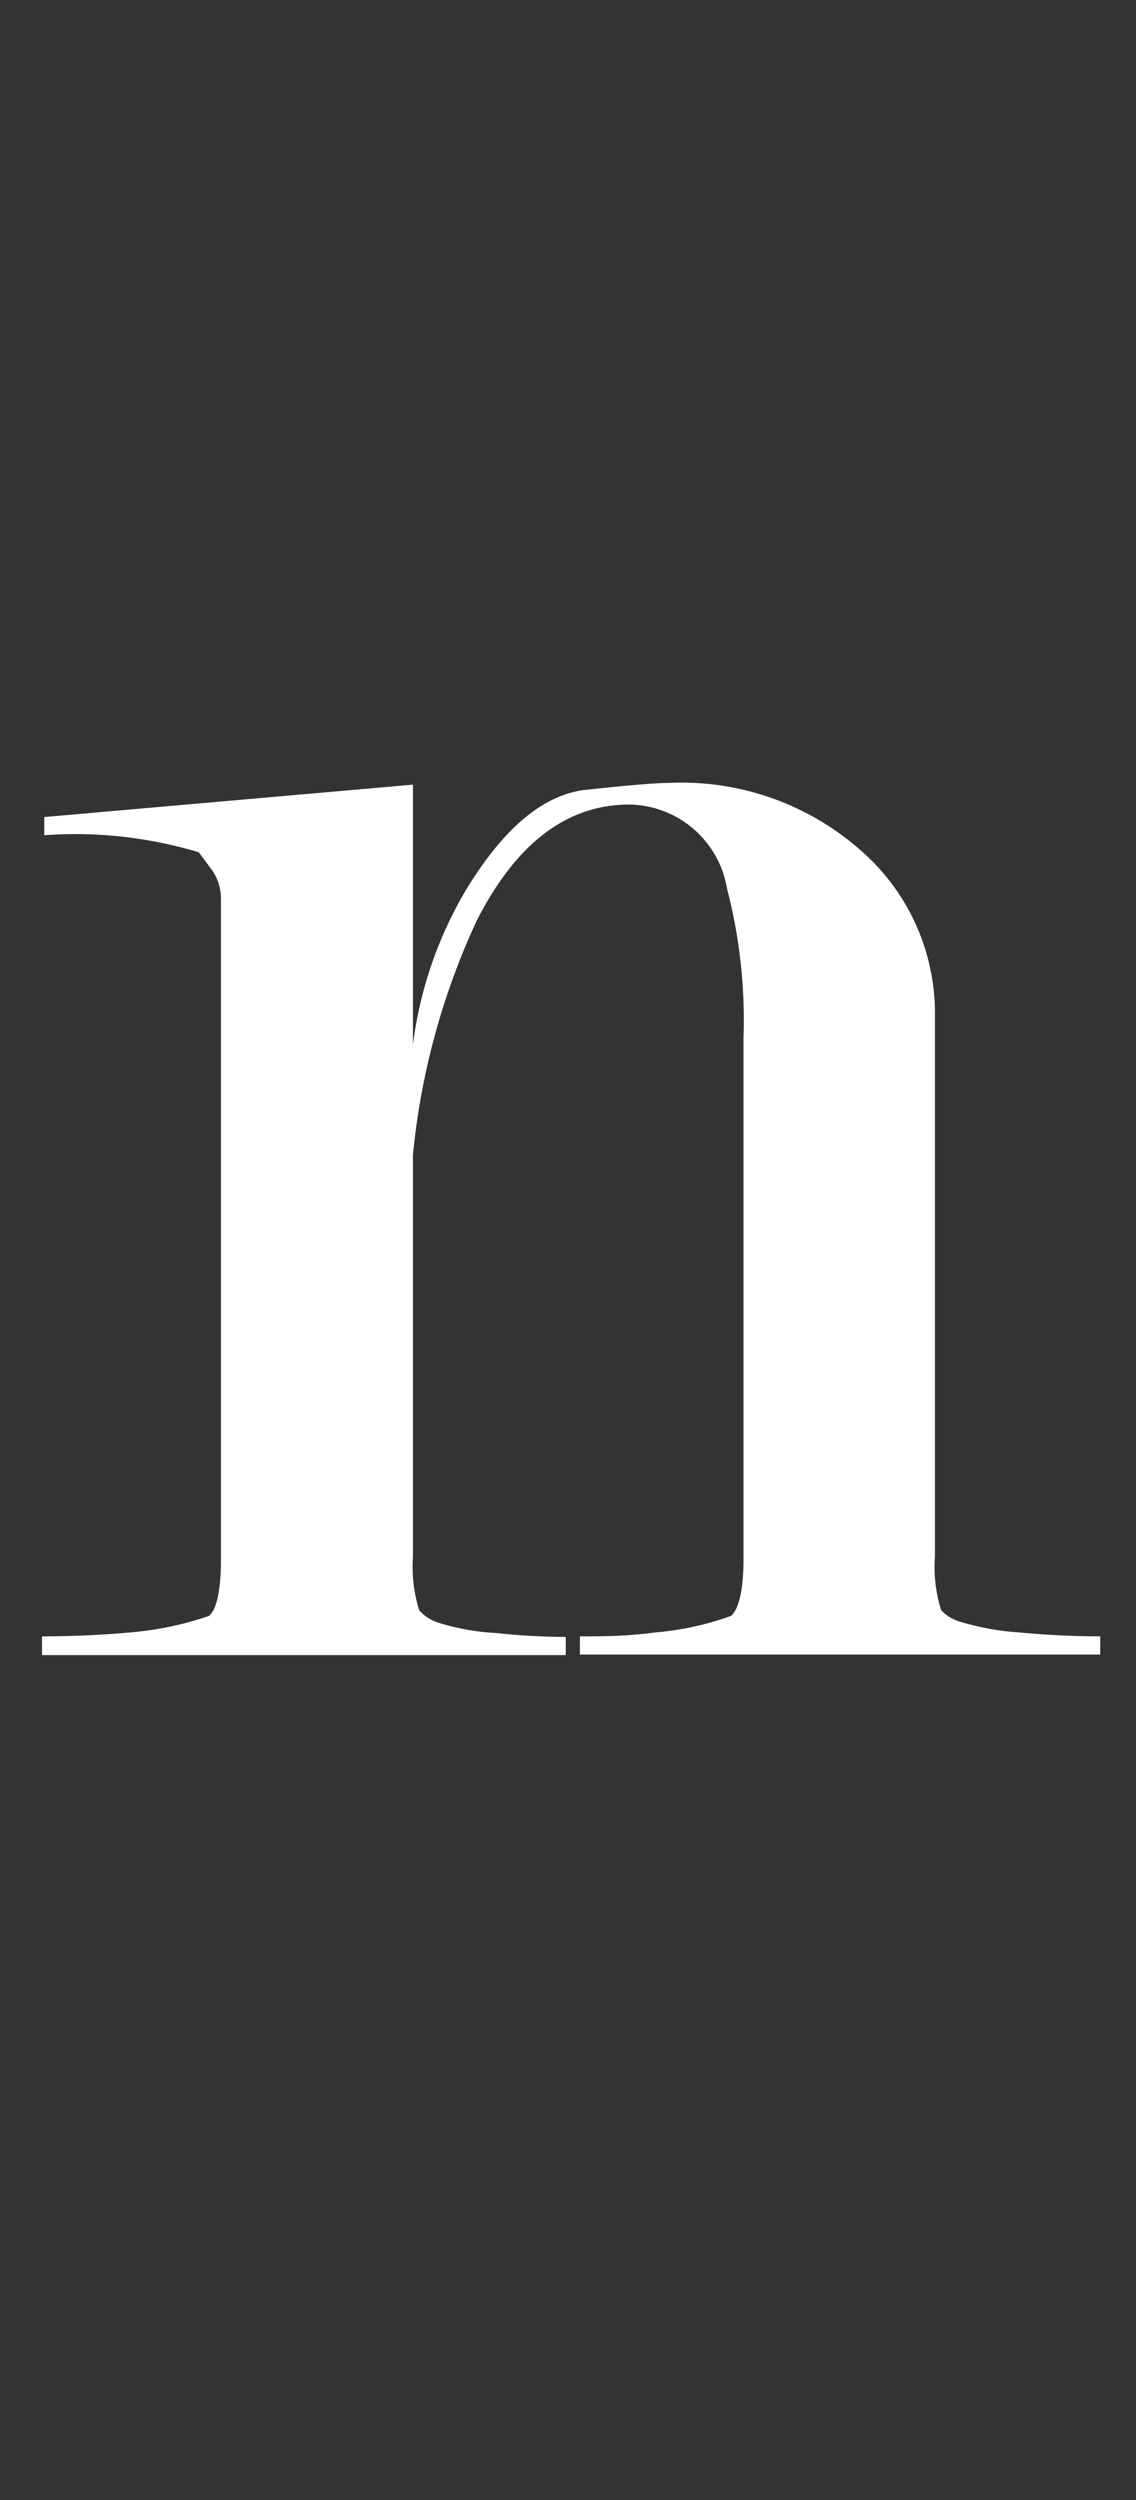
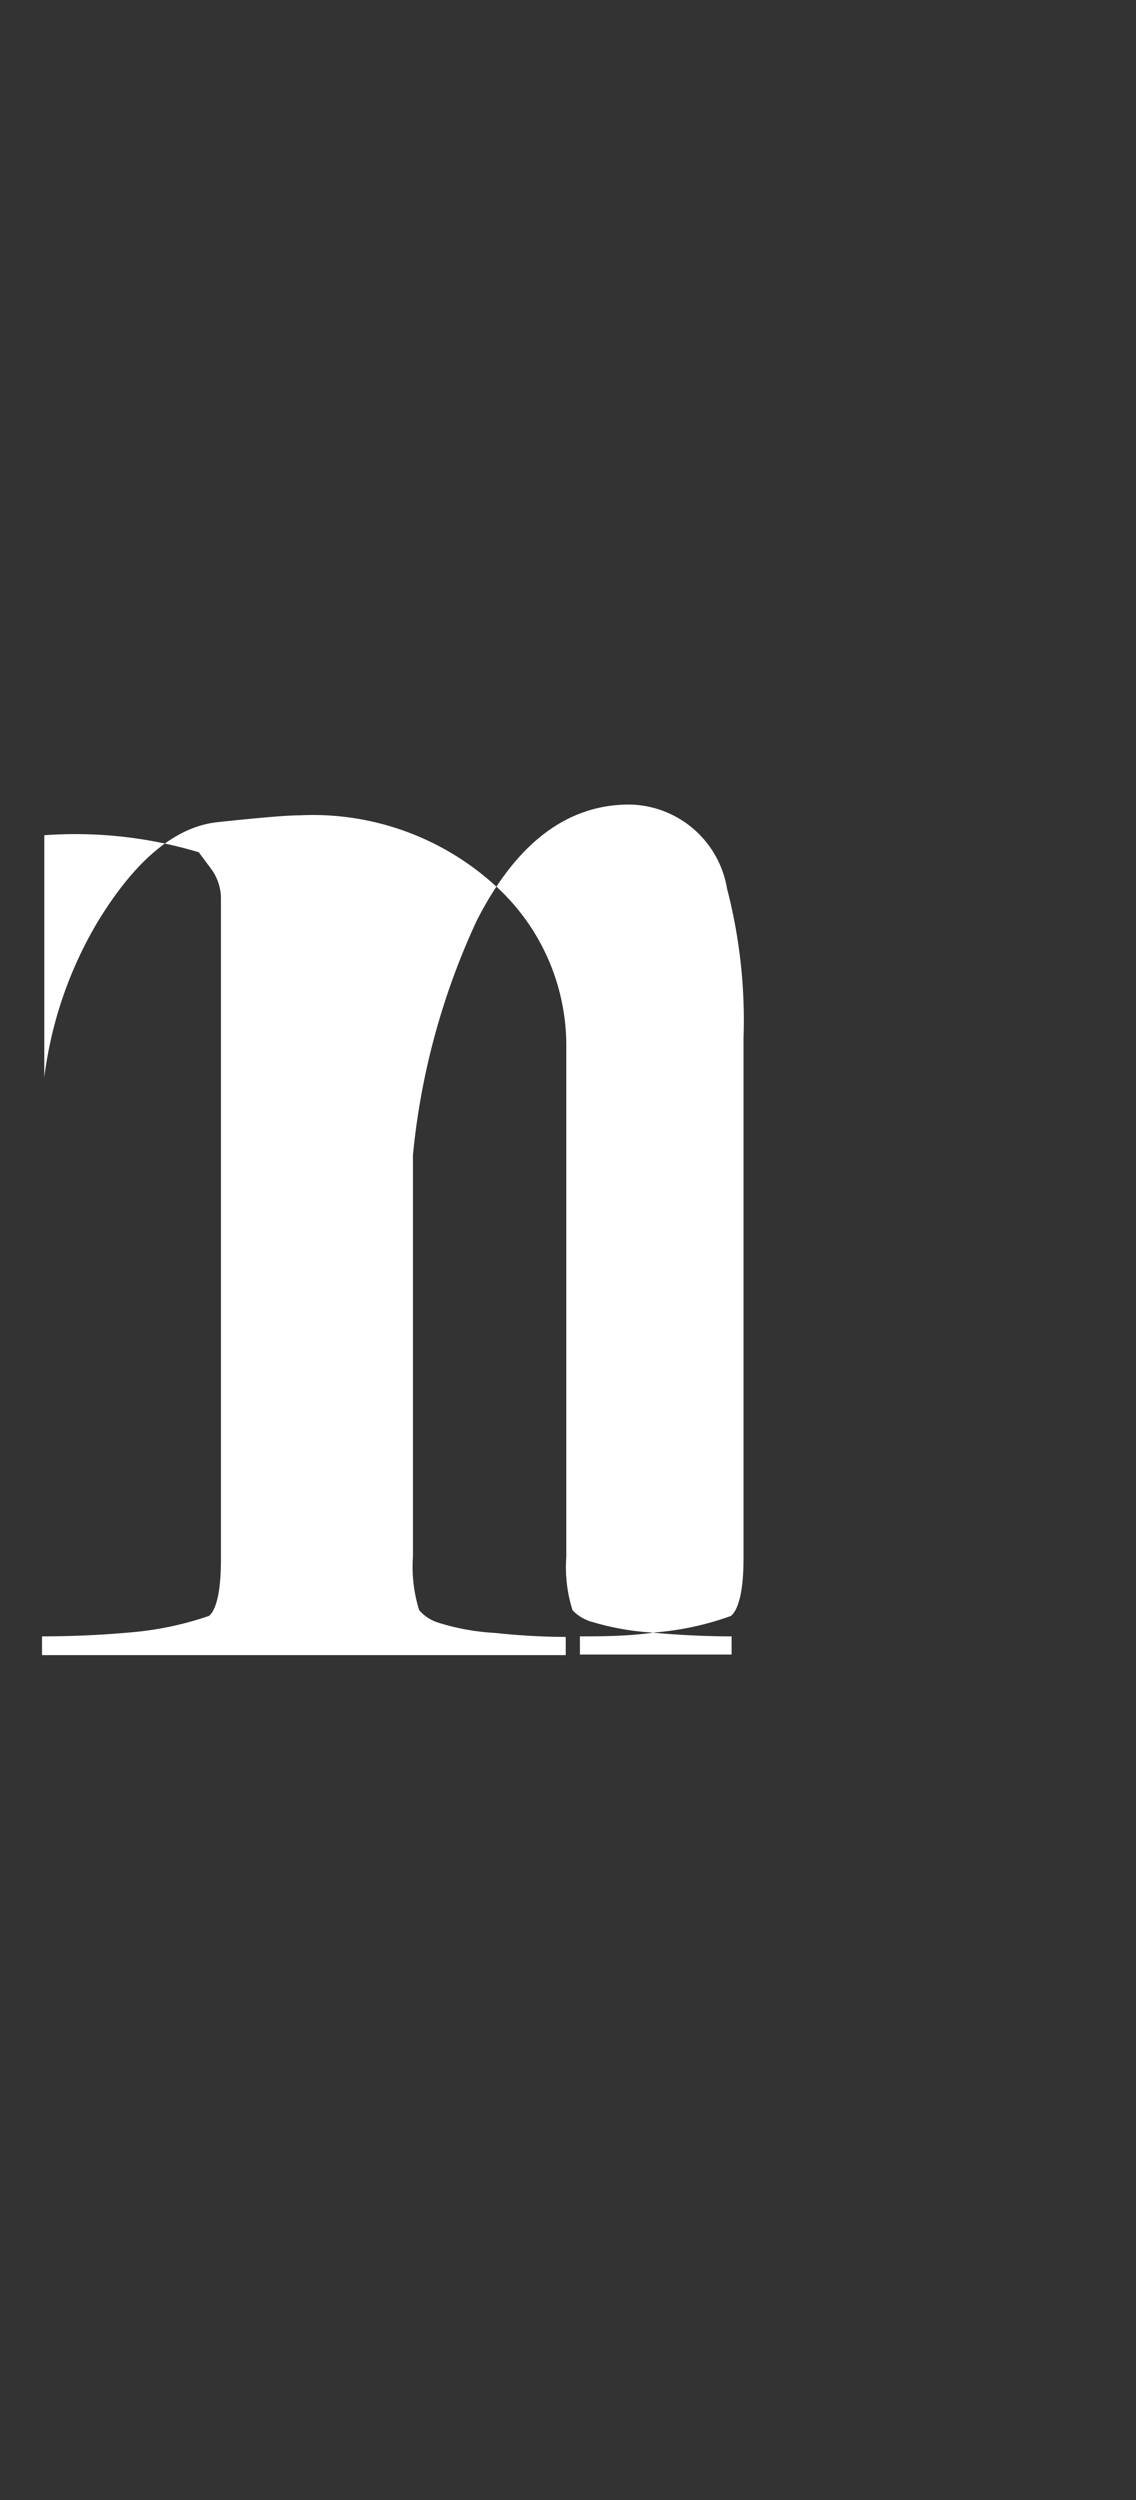
<svg xmlns="http://www.w3.org/2000/svg" width="20" height="44" viewBox="0 0 20 44">
  <rect x="0" y="0" width="20" height="44" fill="#333333" stroke="none" />
  <defs>
    <style>
      .cls-1 {
        fill: #fff;
      }
    </style>
  </defs>
  <title>text52</title>
  <g id="文字_アウトライン">
-     <path class="cls-1" d="M7.27,20.33v7.07a2.56,2.56,0,0,0,.11.94.74.74,0,0,0,.34.22,4.05,4.05,0,0,0,1,.18,12,12,0,0,0,1.24.07v.32H.74V28.8q.79,0,1.56-.07a5.71,5.71,0,0,0,1.38-.29c.14-.12.21-.47.21-1V16.46c0-.22,0-.43,0-.65a.88.88,0,0,0-.16-.5L3.5,15A7.55,7.55,0,0,0,.78,14.7v-.32l6.49-.57v4.58a7.07,7.07,0,0,1,.93-2.72q1-1.65,2.12-1.77t1.44-.12a4.77,4.77,0,0,1,3.59,1.37,3.8,3.8,0,0,1,1.11,2.73V27.4a2.52,2.52,0,0,0,.11.94.75.75,0,0,0,.36.21,4.61,4.61,0,0,0,1,.18q.75.07,1.44.07v.32H10.21V28.8c.38,0,.83,0,1.33-.07a5.15,5.15,0,0,0,1.33-.29c.14-.12.22-.47.22-1V18.27a9.21,9.21,0,0,0-.29-2.63,1.77,1.77,0,0,0-1.72-1.48q-1.65,0-2.69,2.05A12.66,12.66,0,0,0,7.27,20.33Z" />
+     <path class="cls-1" d="M7.27,20.33v7.07a2.56,2.56,0,0,0,.11.94.74.74,0,0,0,.34.22,4.05,4.05,0,0,0,1,.18,12,12,0,0,0,1.24.07v.32H.74V28.8q.79,0,1.56-.07a5.71,5.71,0,0,0,1.38-.29c.14-.12.21-.47.21-1V16.46c0-.22,0-.43,0-.65a.88.88,0,0,0-.16-.5L3.5,15A7.55,7.55,0,0,0,.78,14.7v-.32v4.58a7.07,7.07,0,0,1,.93-2.72q1-1.65,2.12-1.77t1.44-.12a4.77,4.77,0,0,1,3.59,1.37,3.8,3.8,0,0,1,1.11,2.73V27.4a2.52,2.52,0,0,0,.11.94.75.75,0,0,0,.36.21,4.61,4.61,0,0,0,1,.18q.75.07,1.44.07v.32H10.21V28.8c.38,0,.83,0,1.33-.07a5.15,5.15,0,0,0,1.33-.29c.14-.12.22-.47.22-1V18.27a9.21,9.21,0,0,0-.29-2.63,1.77,1.77,0,0,0-1.72-1.48q-1.65,0-2.69,2.05A12.66,12.66,0,0,0,7.27,20.33Z" />
  </g>
</svg>